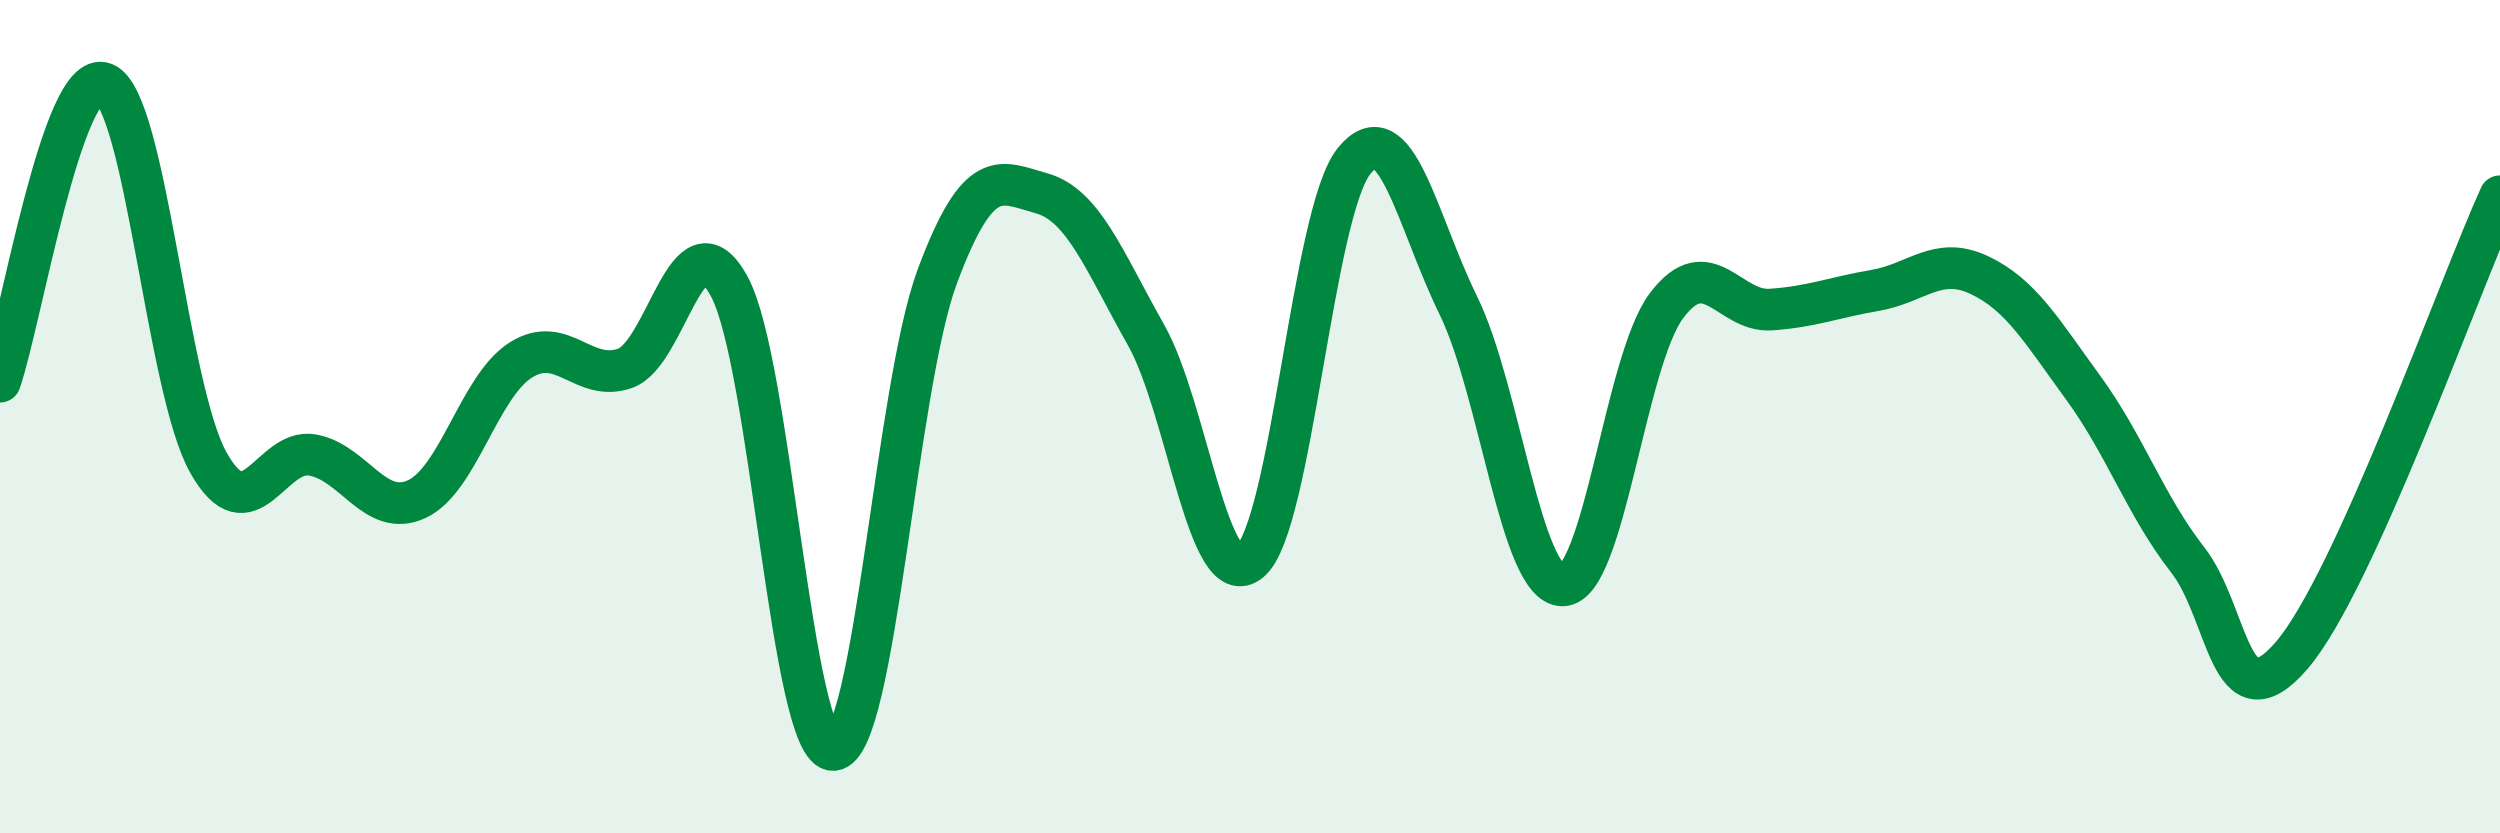
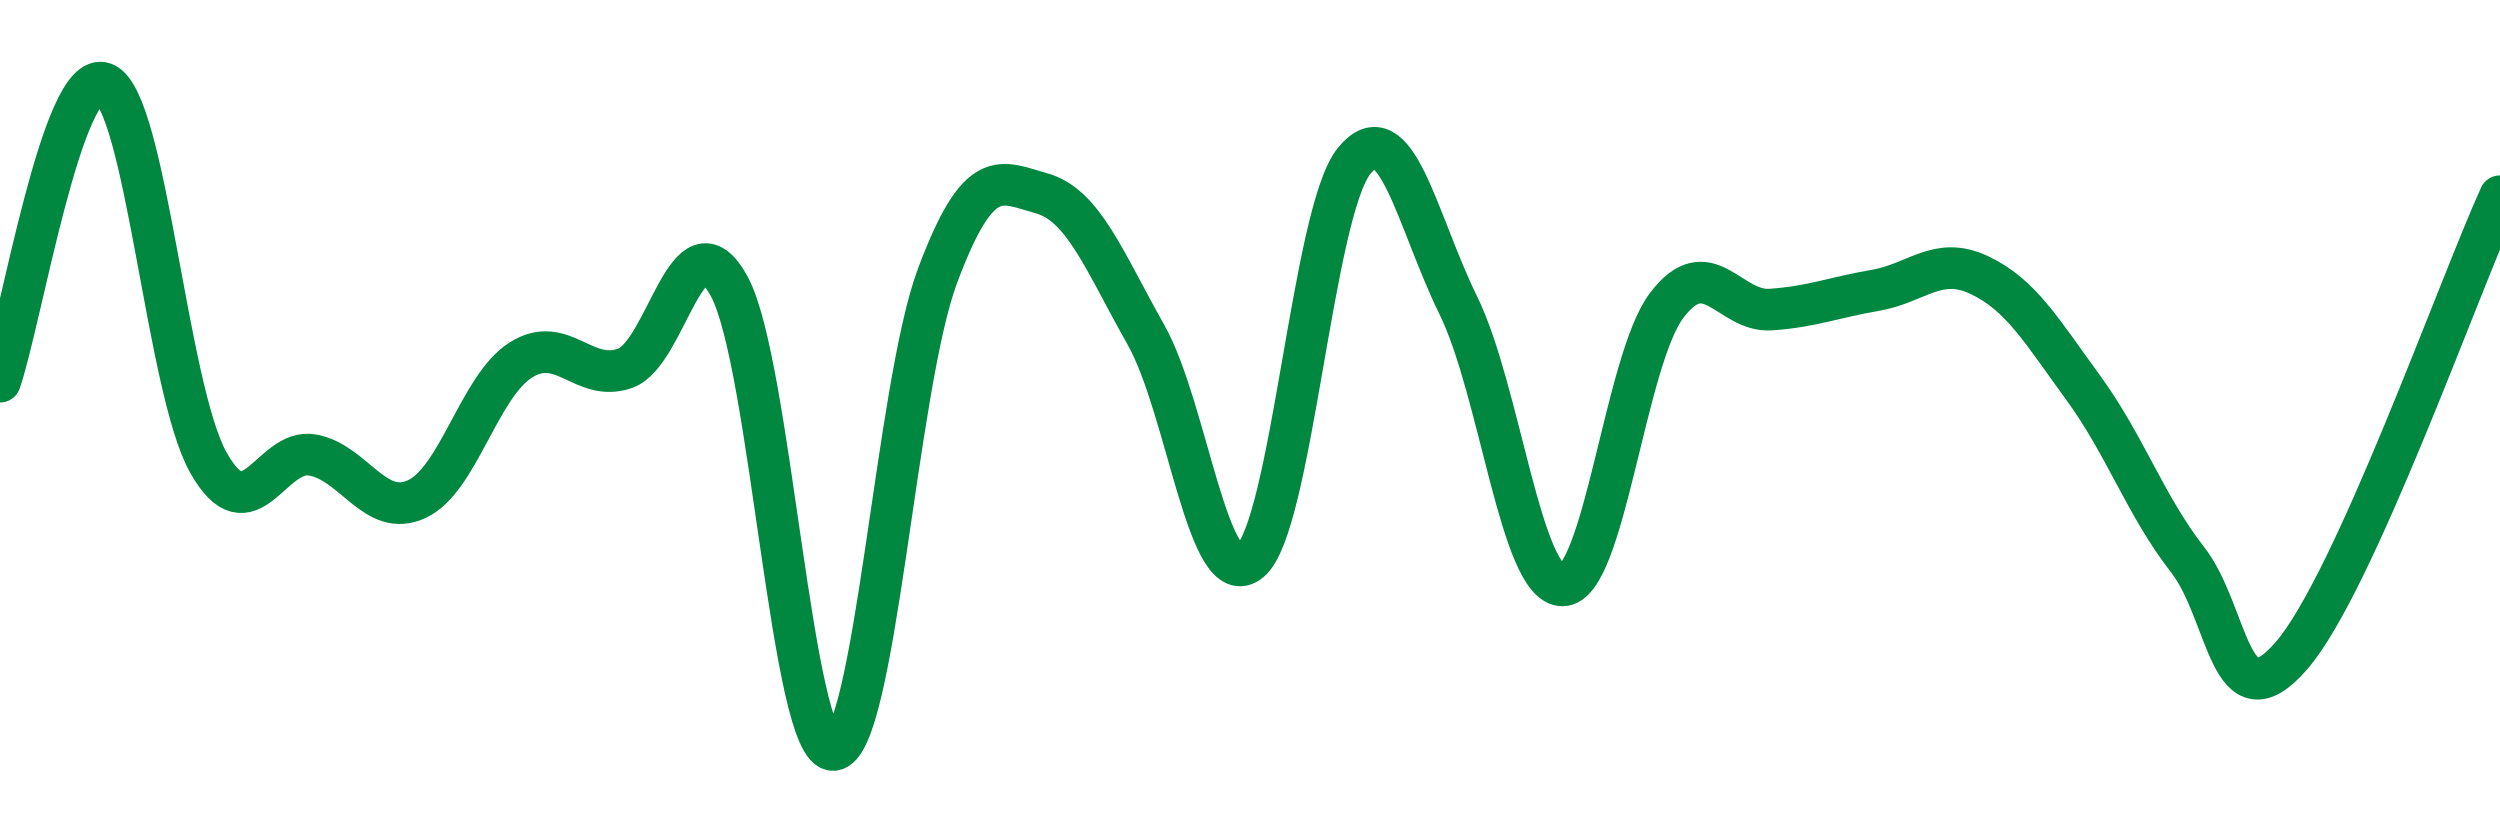
<svg xmlns="http://www.w3.org/2000/svg" width="60" height="20" viewBox="0 0 60 20">
-   <path d="M 0,9.16 C 0.5,7.73 1.5,1.61 2.5,2 C 3.5,2.39 4,9.32 5,11.1 C 6,12.88 6.5,10.74 7.5,10.92 C 8.5,11.1 9,12.44 10,11.98 C 11,11.52 11.5,9.27 12.5,8.64 C 13.5,8.01 14,9.19 15,8.84 C 16,8.49 16.5,5.04 17.5,6.87 C 18.5,8.7 19,18.05 20,18 C 21,17.95 21.5,9.29 22.5,6.62 C 23.5,3.95 24,4.36 25,4.64 C 26,4.92 26.5,6.26 27.5,8.03 C 28.5,9.8 29,14.3 30,13.47 C 31,12.64 31.5,5.09 32.5,3.86 C 33.5,2.63 34,5.29 35,7.33 C 36,9.37 36.5,14.05 37.5,14.05 C 38.5,14.05 39,8.65 40,7.33 C 41,6.01 41.5,7.5 42.5,7.43 C 43.5,7.36 44,7.14 45,6.97 C 46,6.8 46.5,6.13 47.5,6.6 C 48.5,7.07 49,7.94 50,9.31 C 51,10.68 51.5,12.15 52.5,13.43 C 53.5,14.71 53.5,17.47 55,15.73 C 56.5,13.99 59,6.91 60,4.71L60 20L0 20Z" fill="#008740" opacity="0.1" stroke-linecap="round" stroke-linejoin="round" />
  <path d="M 0,9.16 C 0.5,7.73 1.5,1.61 2.5,2 C 3.5,2.39 4,9.32 5,11.1 C 6,12.88 6.5,10.74 7.5,10.92 C 8.5,11.1 9,12.44 10,11.98 C 11,11.52 11.5,9.27 12.5,8.64 C 13.5,8.01 14,9.19 15,8.84 C 16,8.49 16.5,5.04 17.5,6.87 C 18.5,8.7 19,18.05 20,18 C 21,17.95 21.5,9.29 22.5,6.62 C 23.5,3.95 24,4.36 25,4.64 C 26,4.92 26.5,6.26 27.5,8.03 C 28.5,9.8 29,14.3 30,13.47 C 31,12.64 31.5,5.09 32.5,3.86 C 33.5,2.63 34,5.29 35,7.33 C 36,9.37 36.5,14.05 37.5,14.05 C 38.5,14.05 39,8.65 40,7.33 C 41,6.01 41.5,7.5 42.5,7.43 C 43.5,7.36 44,7.14 45,6.97 C 46,6.8 46.5,6.13 47.5,6.6 C 48.5,7.07 49,7.94 50,9.31 C 51,10.68 51.5,12.15 52.5,13.43 C 53.5,14.71 53.5,17.47 55,15.73 C 56.5,13.99 59,6.91 60,4.71" stroke="#008740" stroke-width="1" fill="none" stroke-linecap="round" stroke-linejoin="round" />
</svg>